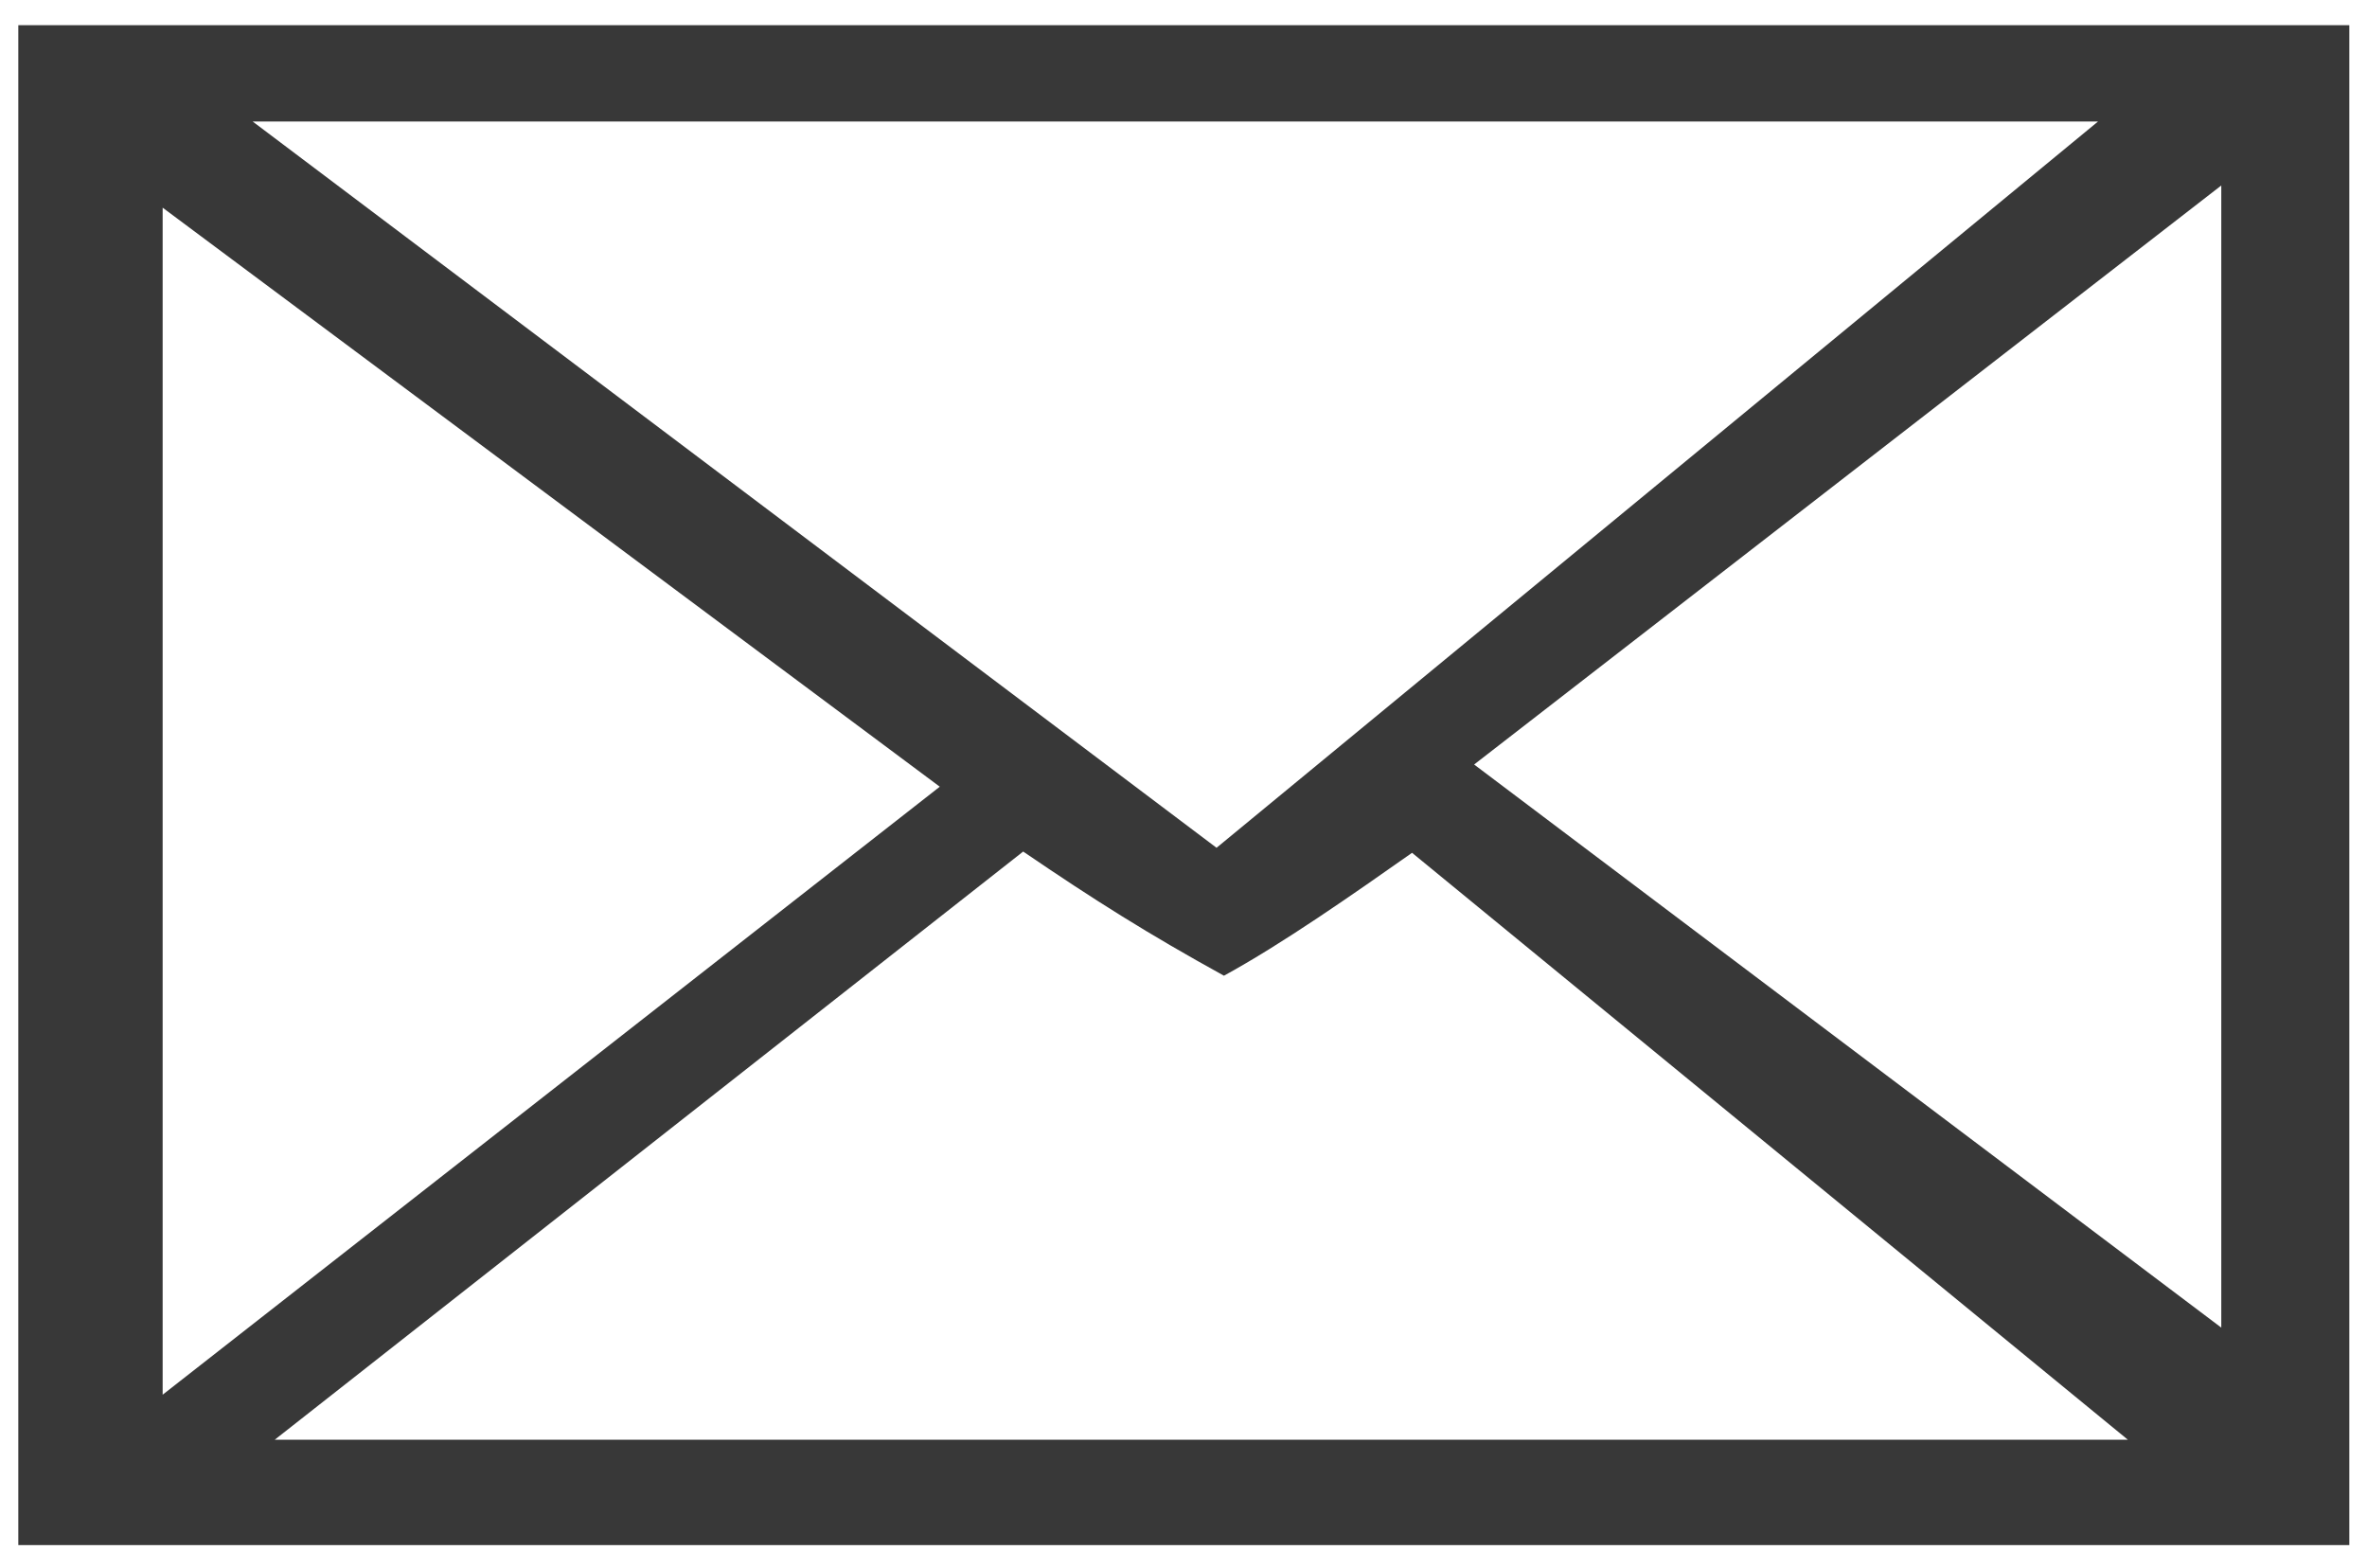
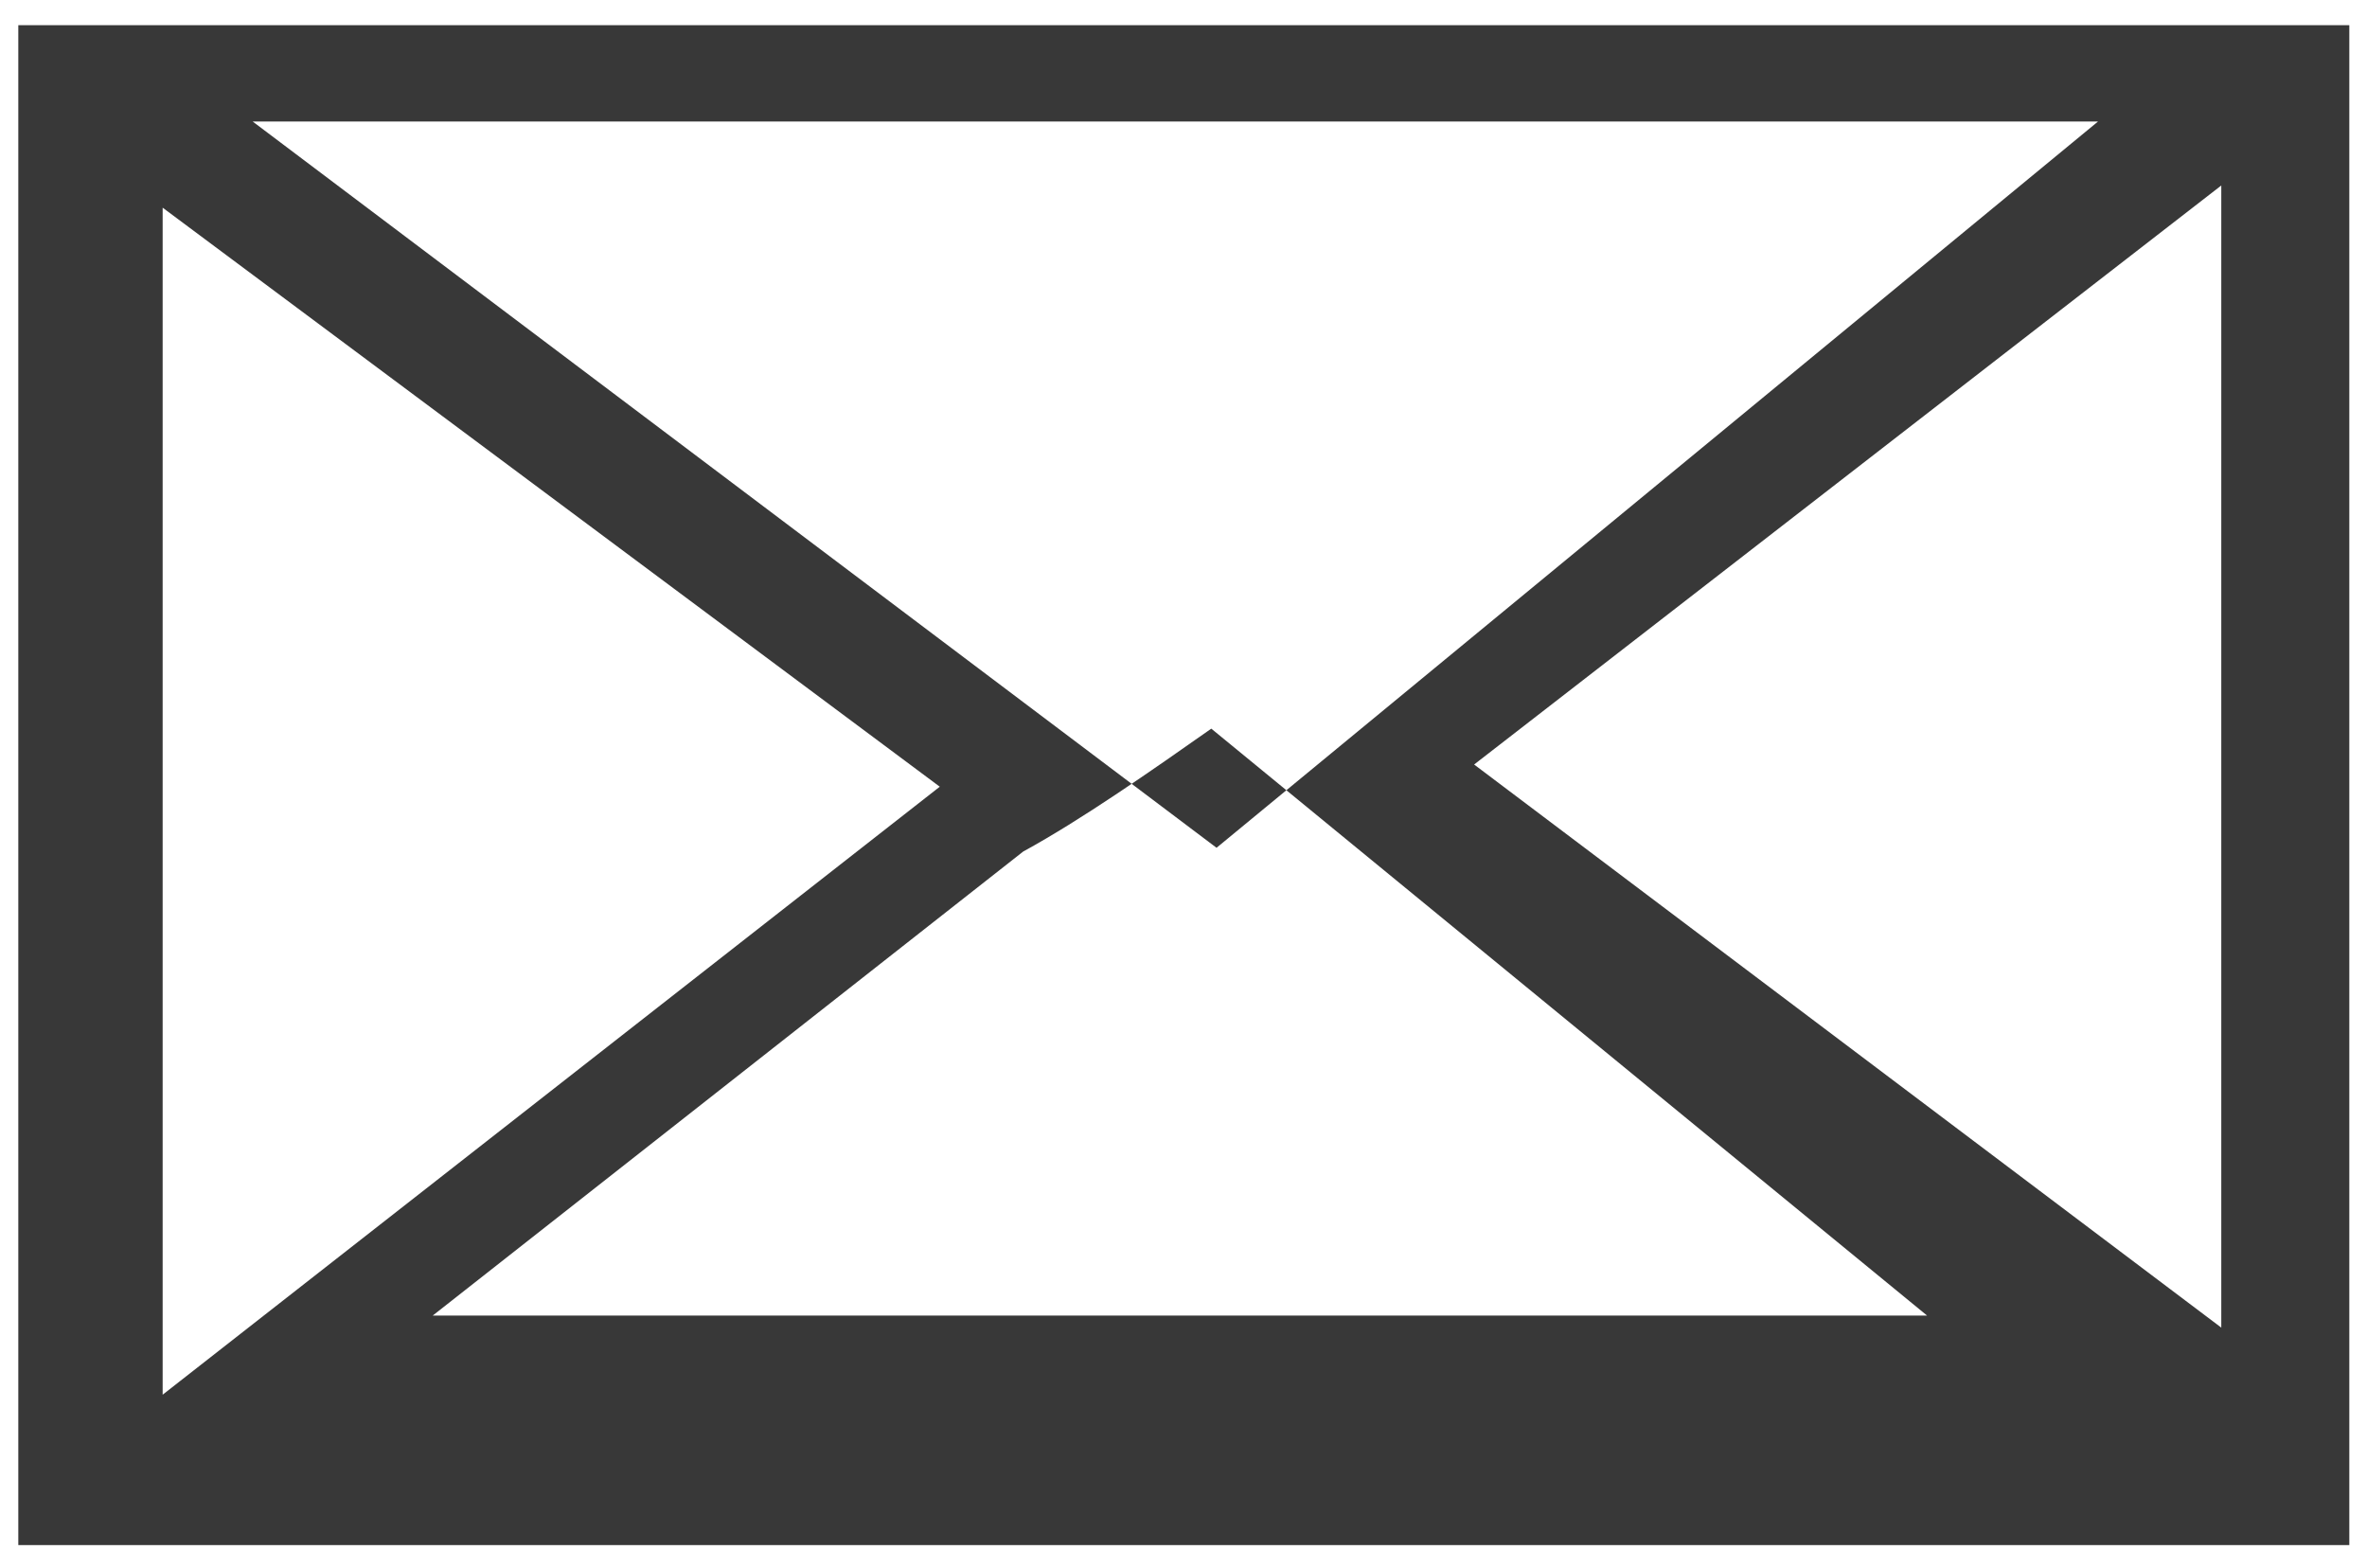
<svg xmlns="http://www.w3.org/2000/svg" version="1.1" id="Layer_1" x="0px" y="0px" width="18.875px" height="12.5px" viewBox="0 0 18.875 12.5" xml:space="preserve">
-   <path fill="#383838" d="M0.146,12.32h18.588V0.201H0.146V12.32z M16.73,0.969L9.701,6.76L2.015,0.969H16.73z M1.297,1.656 l6.197,4.617l-6.197,4.848V1.656z M2.192,11.479l5.967-4.689c0.568,0.387,0.995,0.656,1.601,0.99c0.465-0.254,1.025-0.646,1.5-0.98 l5.708,4.68H2.192z M11.755,6.096l5.958-4.617v9.107L11.755,6.096z" />
+   <path fill="#383838" d="M0.146,12.32h18.588V0.201H0.146V12.32z M16.73,0.969L9.701,6.76L2.015,0.969H16.73z M1.297,1.656 l6.197,4.617l-6.197,4.848V1.656z M2.192,11.479l5.967-4.689c0.465-0.254,1.025-0.646,1.5-0.98 l5.708,4.68H2.192z M11.755,6.096l5.958-4.617v9.107L11.755,6.096z" />
</svg>